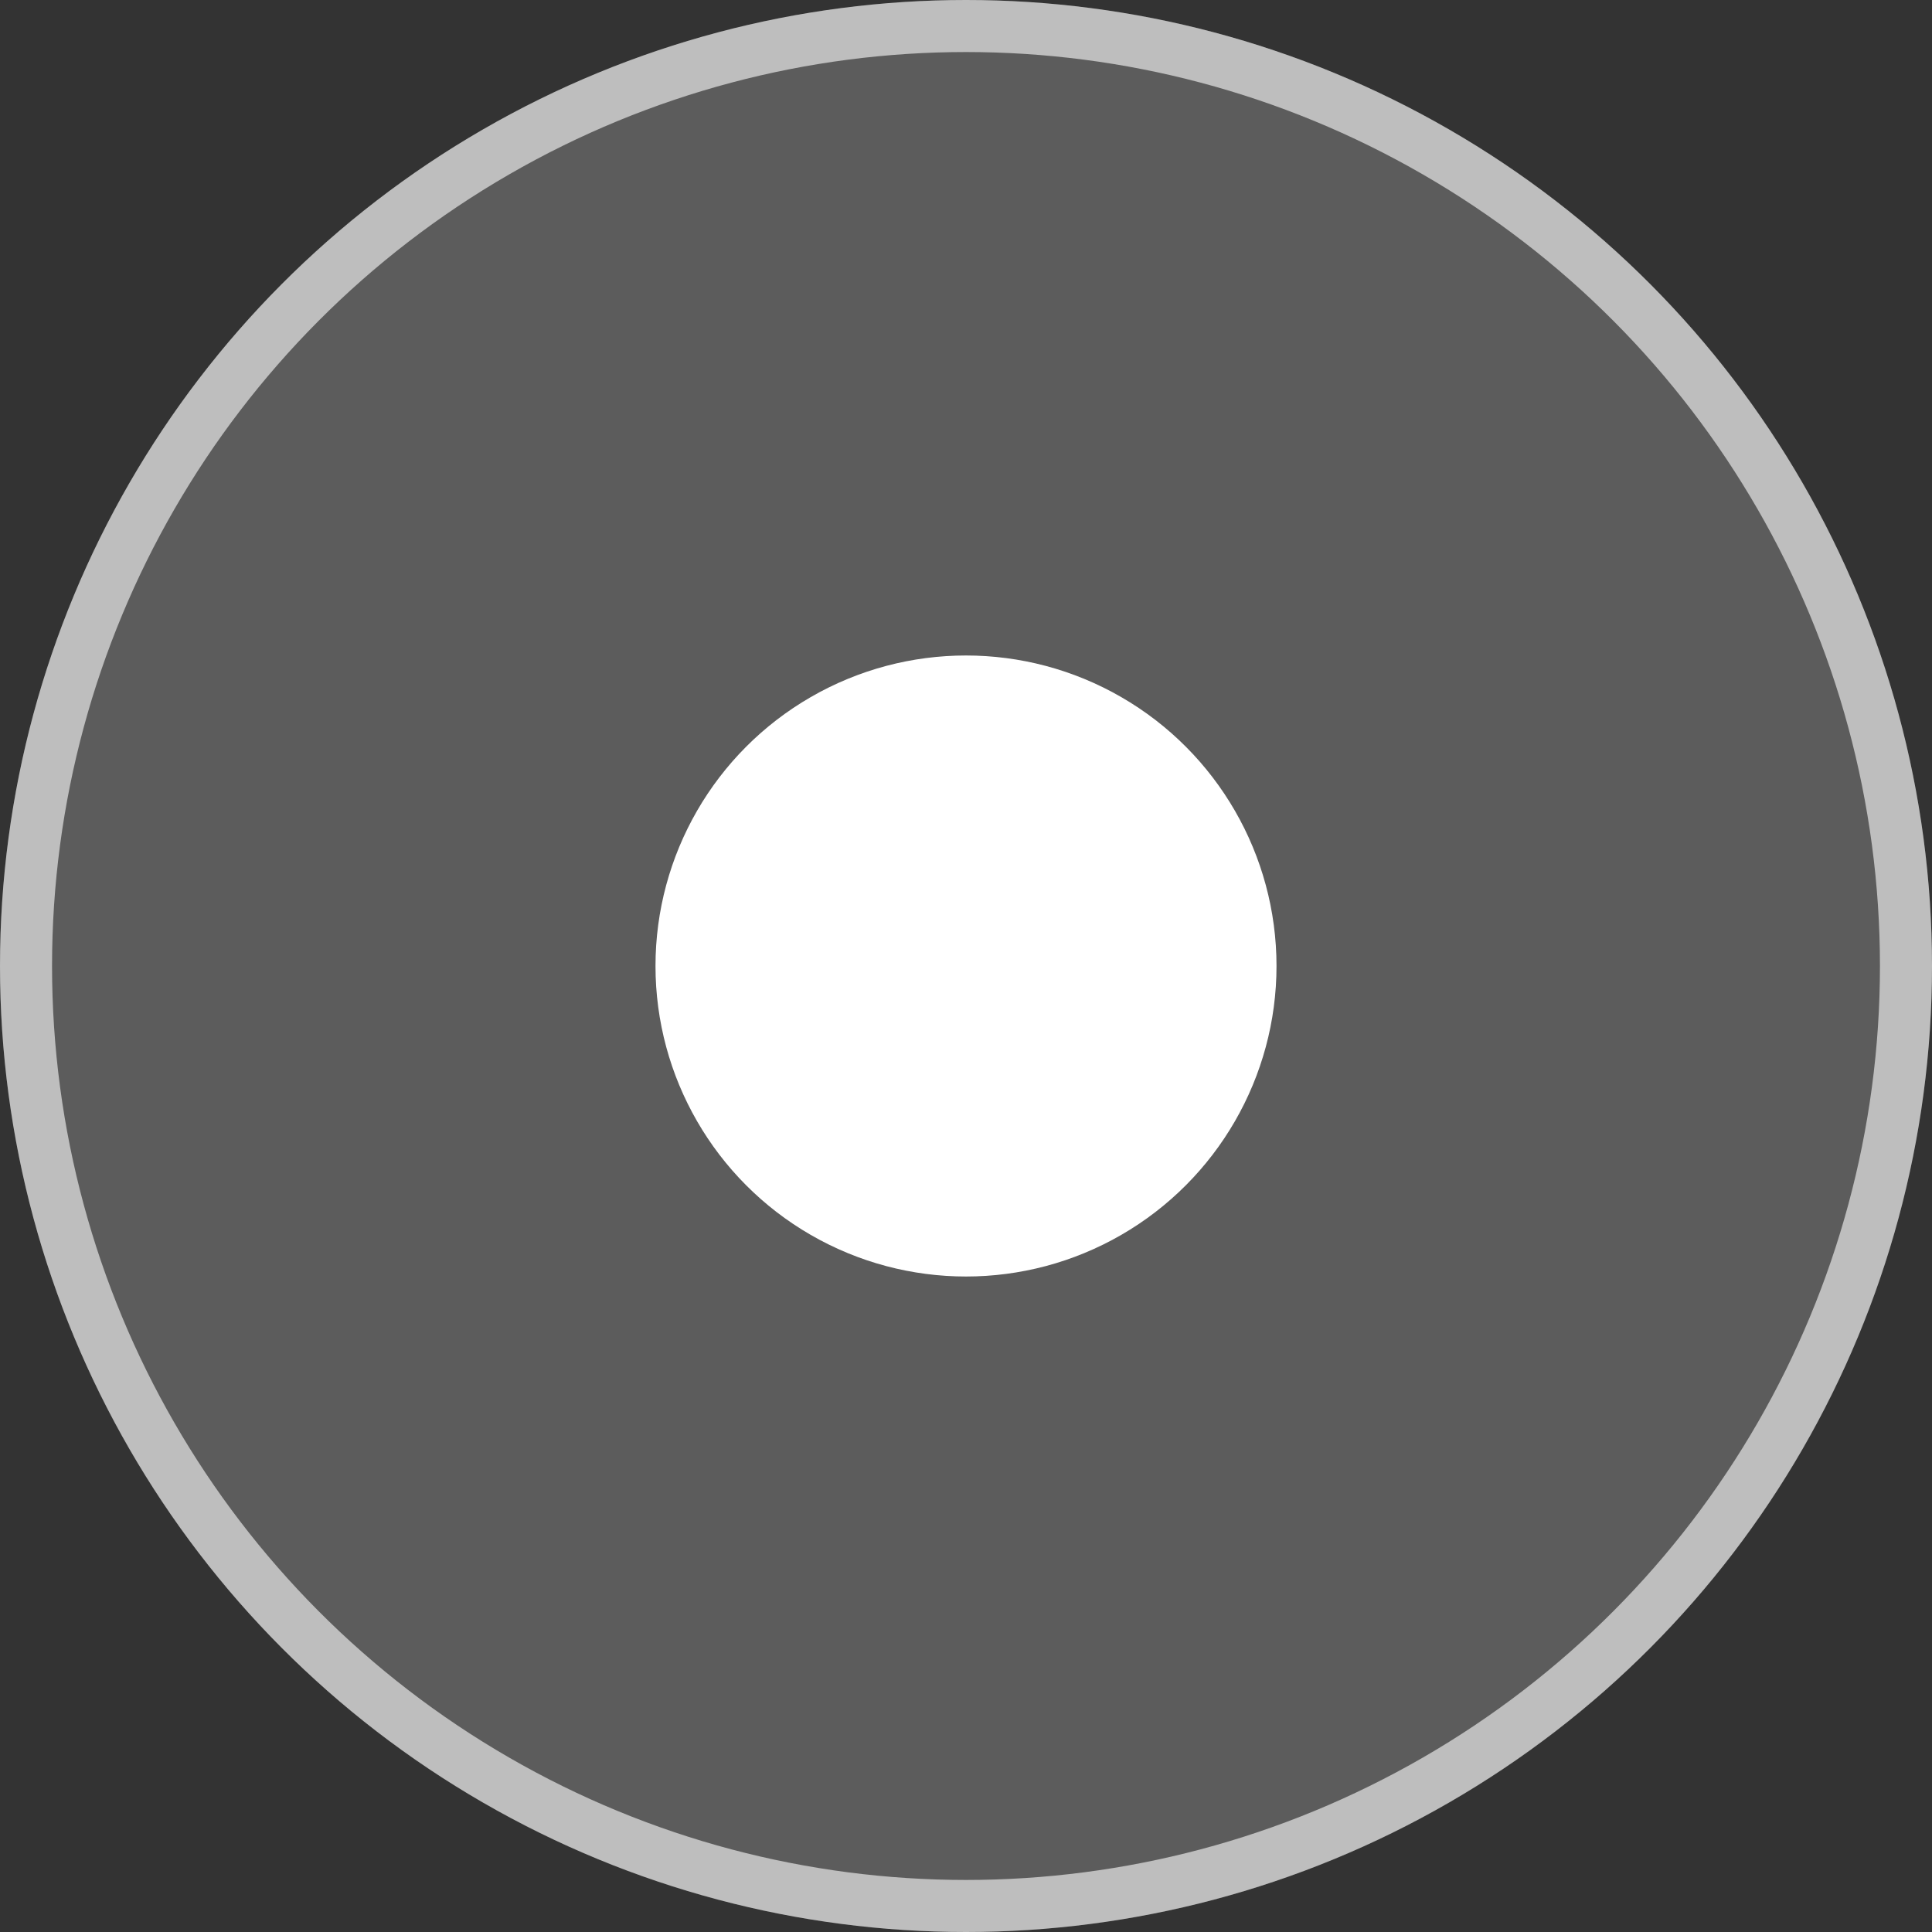
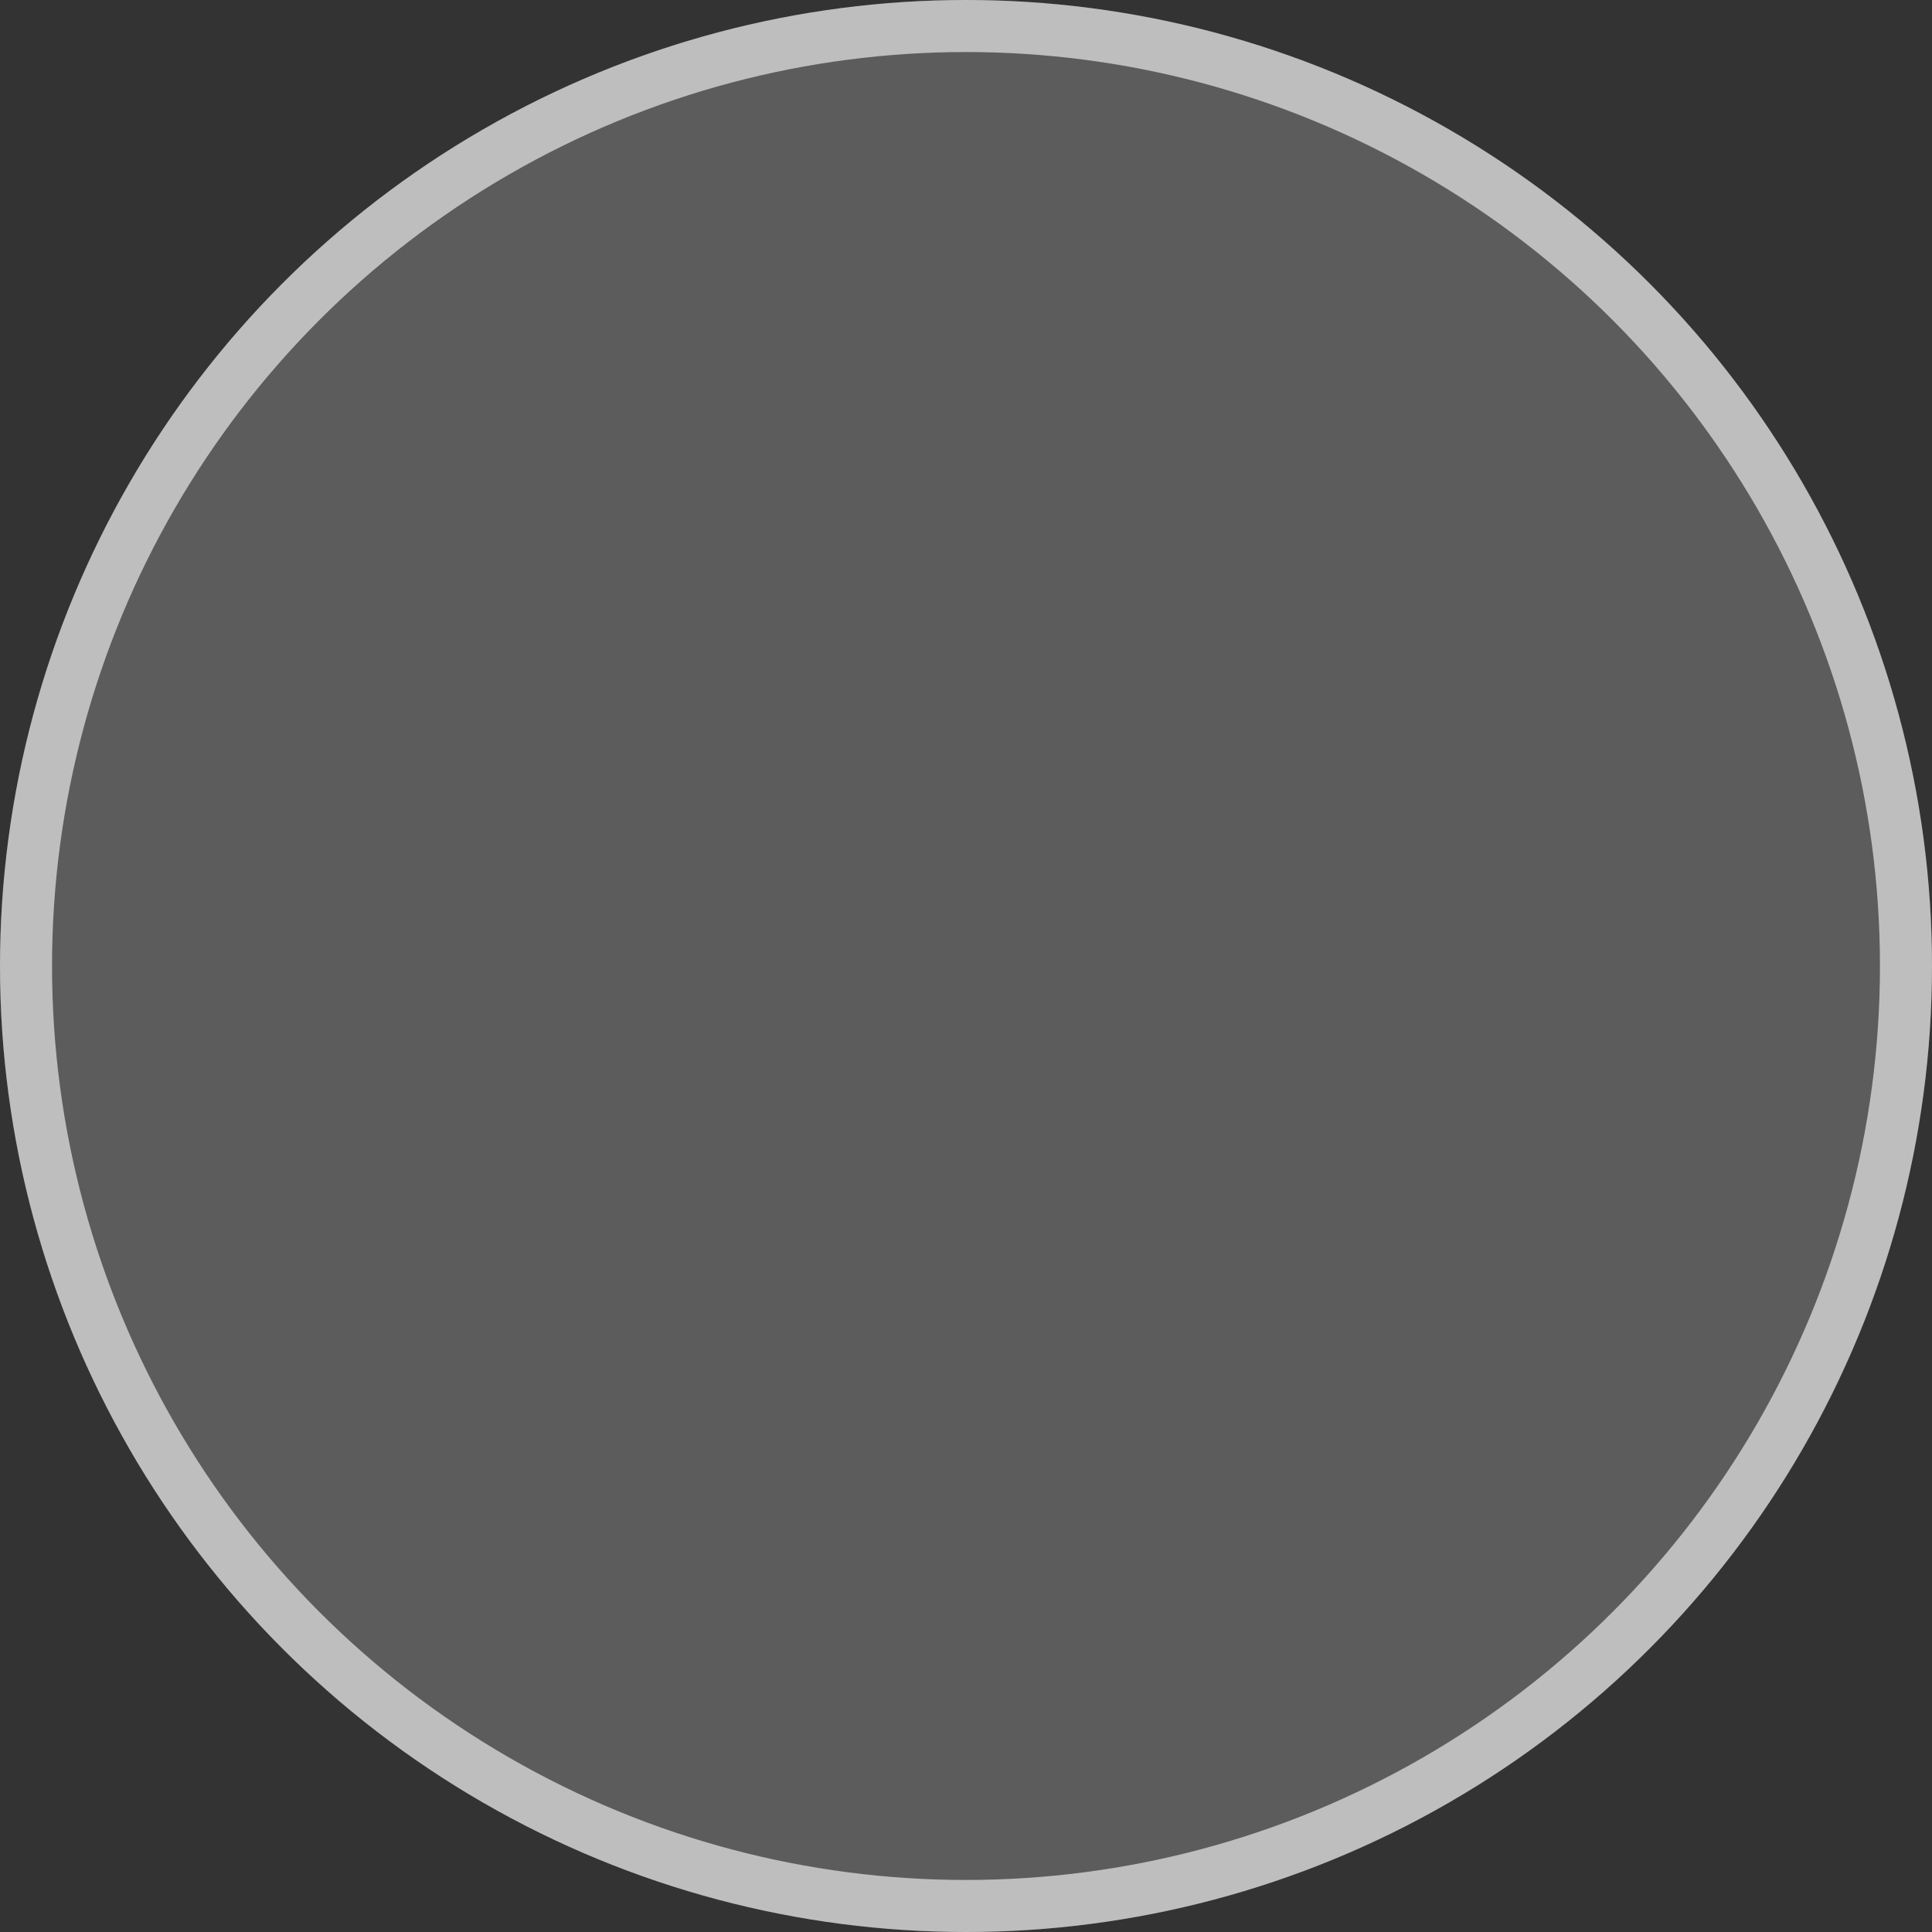
<svg xmlns="http://www.w3.org/2000/svg" width="32" height="32" viewBox="0 0 32 32" fill="none">
  <rect x="0" y="0" width="32" height="32" fill="#333333" stroke="none" />
  <g data-figma-bg-blur-radius="8">
    <circle cx="16" cy="16" r="16" fill="white" fill-opacity="0.2" />
    <circle cx="16" cy="16" r="15.569" stroke="white" stroke-opacity="0.6" stroke-width="0.862" />
  </g>
-   <circle cx="16" cy="16" r="5.143" transform="rotate(180 16 16)" fill="white" />
  <defs>
    <clipPath id="bgblur_0_1_10579_clip_path" transform="translate(8 8)">
      <circle cx="16" cy="16" r="16" />
    </clipPath>
  </defs>
</svg>